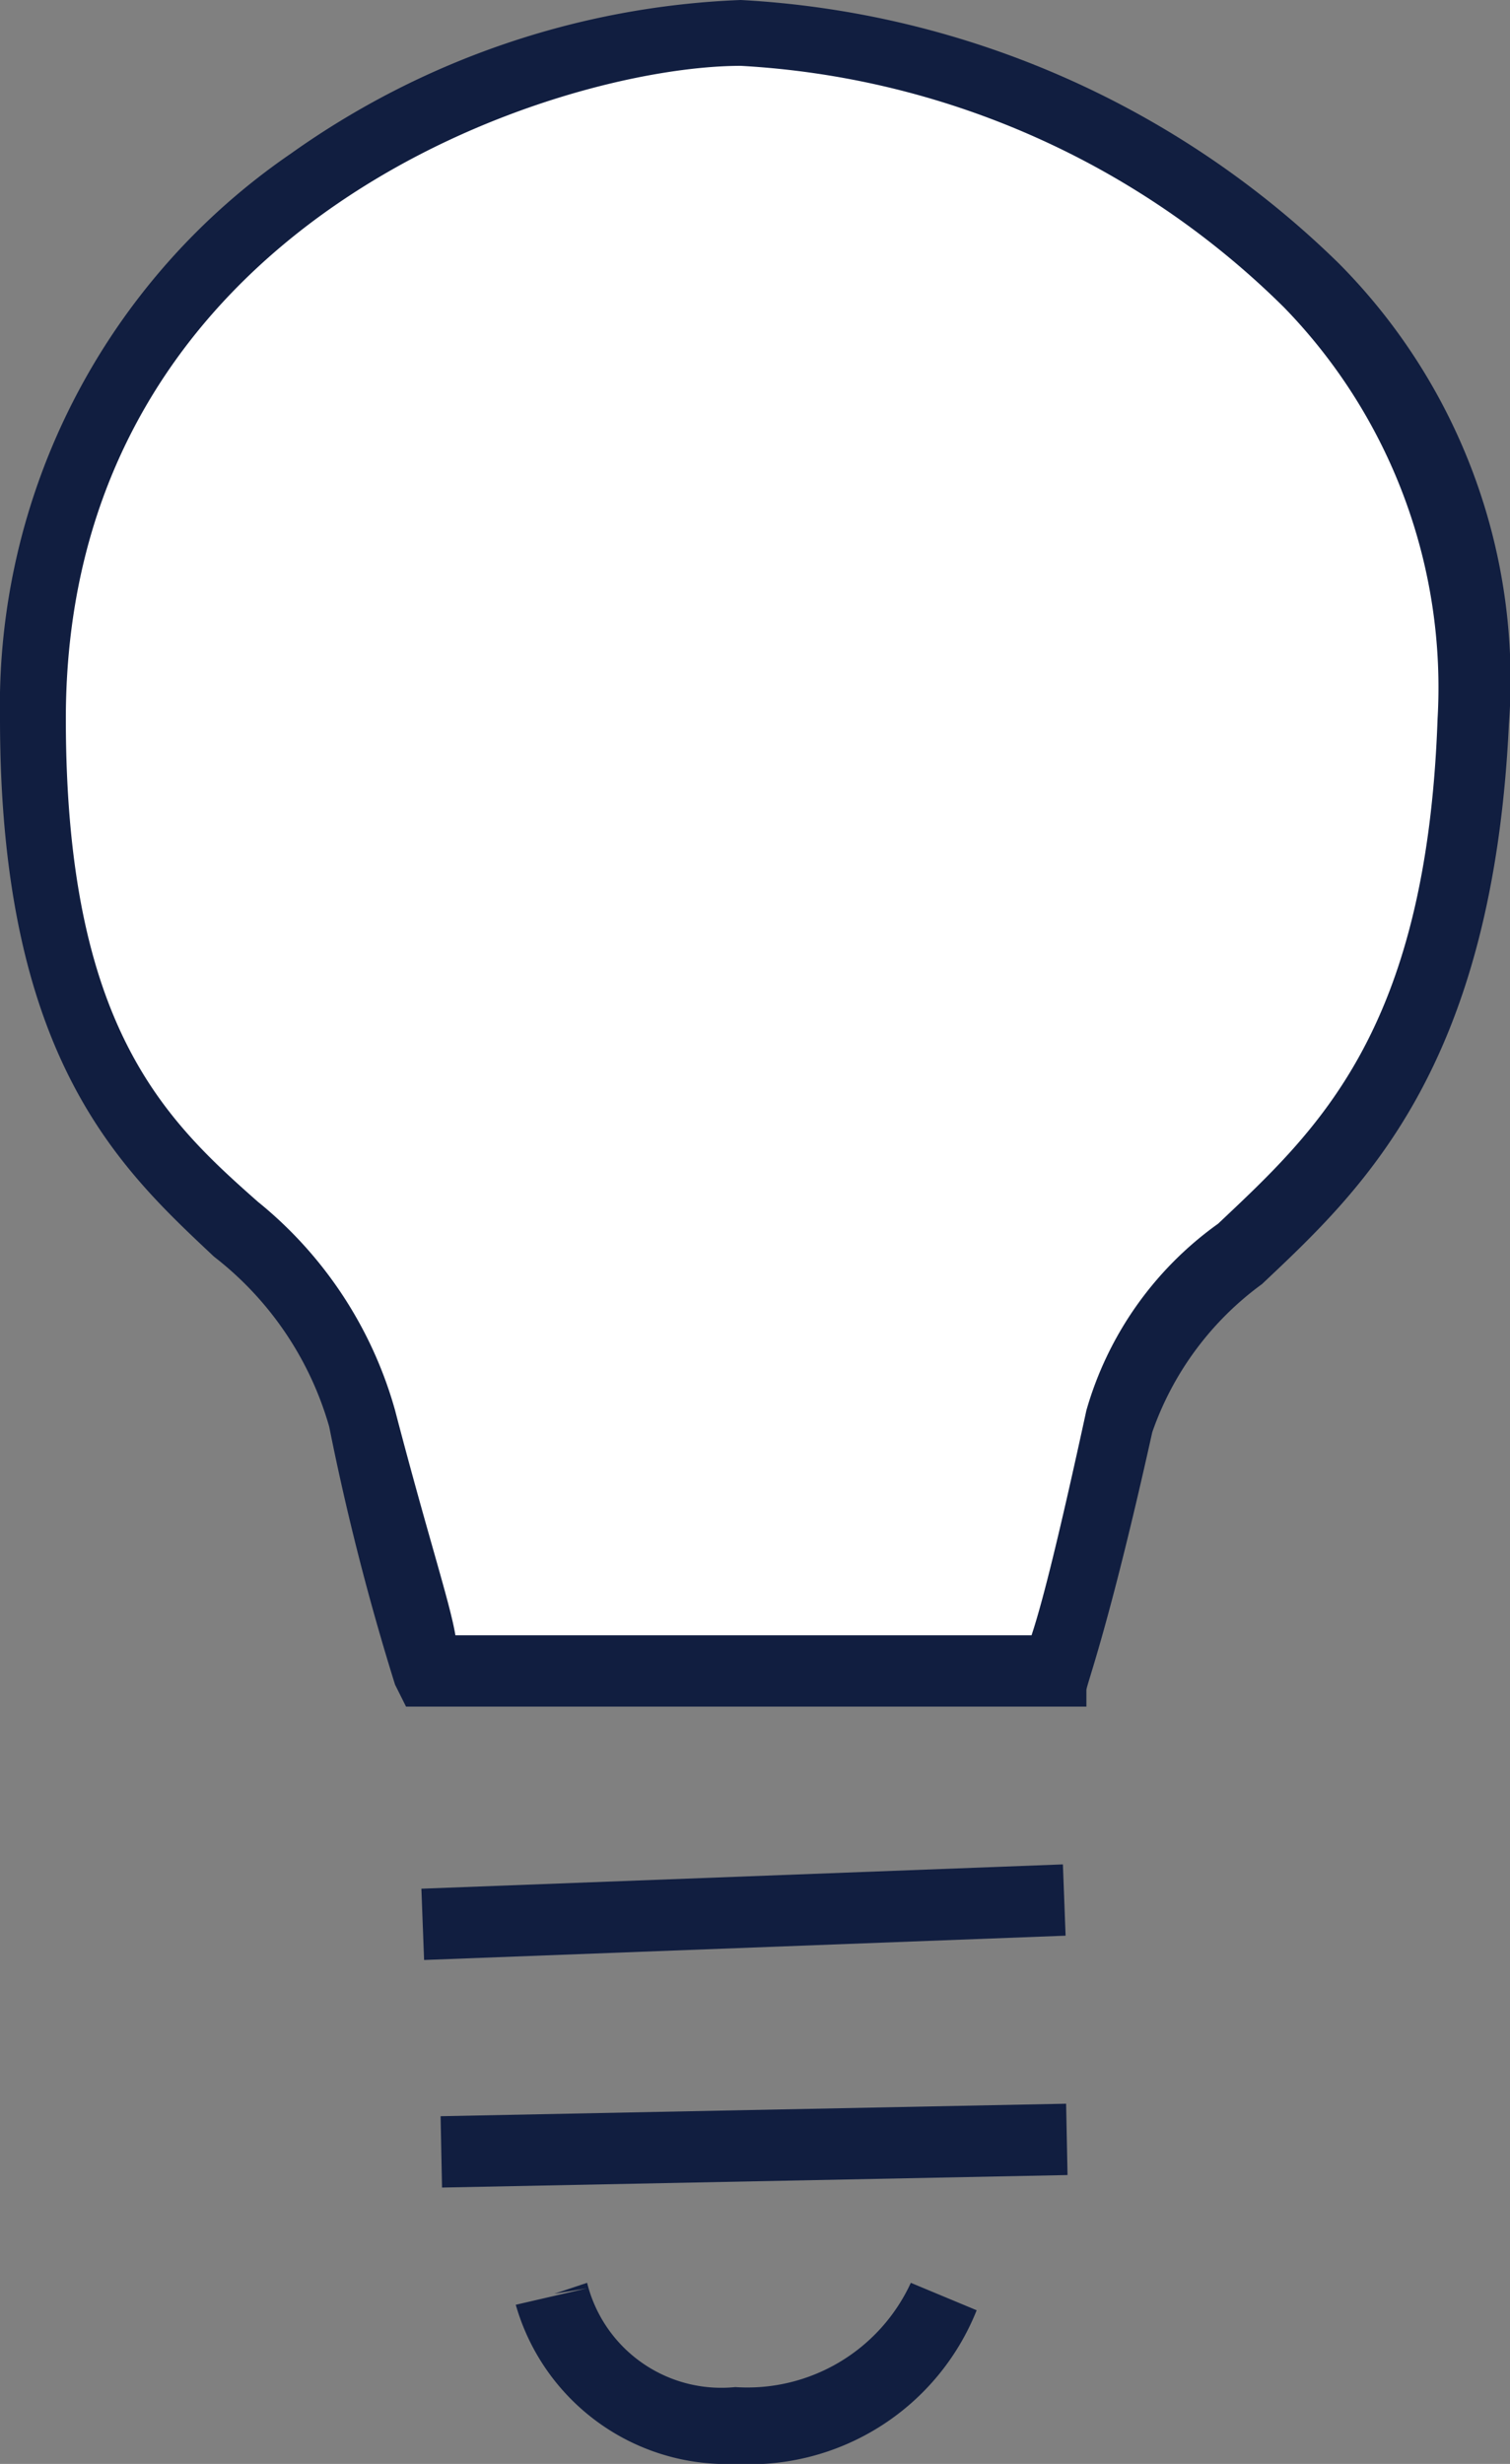
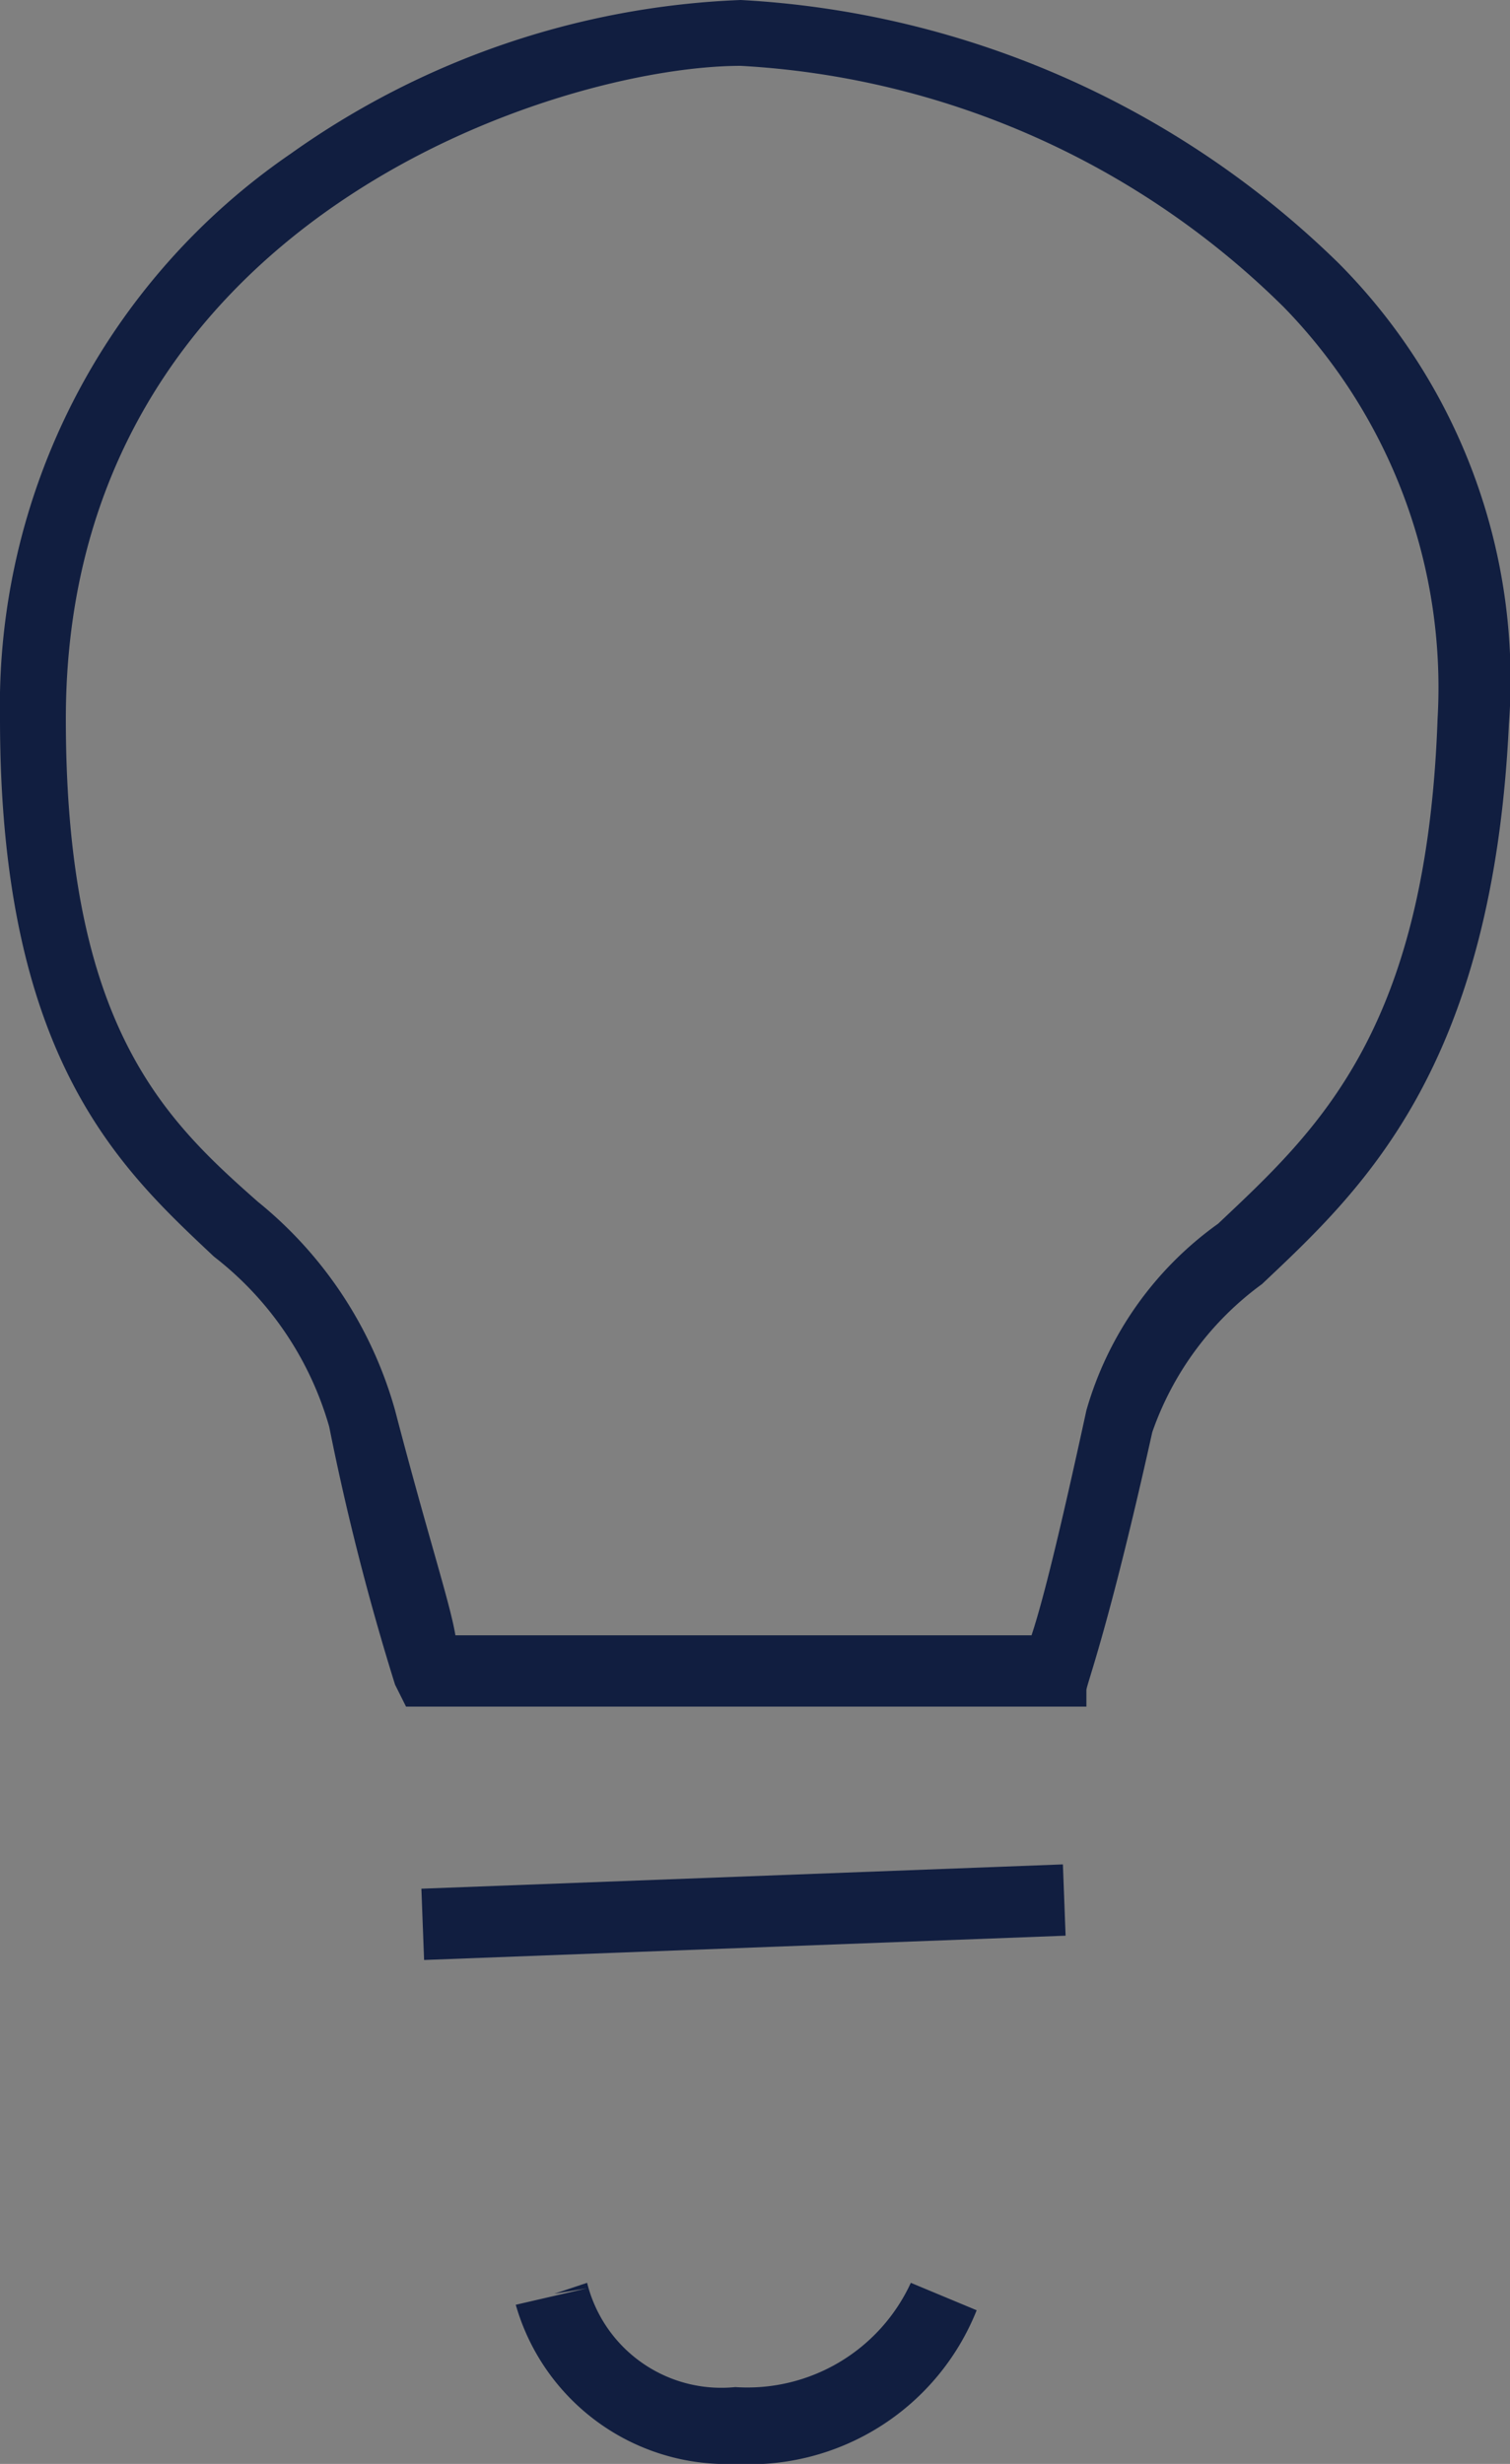
<svg xmlns="http://www.w3.org/2000/svg" id="Layer_1" data-name="Layer 1" viewBox="0 0 27.52 44.9">
  <rect x="0" y="0" width="27.52" height="44.9" fill="#808080" stroke="none" />
  <title>White-On-Sky-Blue-And-Yellow-Innovation</title>
-   <path d="M19,33H30.5a37.09,37.09,0,0,0,1.2-4.6c0.8-3.6,6-3.4,6.4-12.8S28.5,3.1,24.7,3.1,11.9,6.2,11.9,15.7s5.1,8.5,6,12.8C18.7,32.1,19,33,19,33Z" transform="translate(-11.2 -2.6)" style="fill:#fff" />
  <path d="M31,33.7H18.6l-0.2-.4a45.92,45.92,0,0,1-1.2-4.7,6,6,0,0,0-2.1-3.1c-1.7-1.6-3.9-3.6-3.9-9.8A12.2,12.2,0,0,1,16.5,5.4a15.15,15.15,0,0,1,8.2-2.8A16.87,16.87,0,0,1,35.6,7.4a10.77,10.77,0,0,1,3.1,8.4C38.4,22.1,36,24.3,34.2,26a5.63,5.63,0,0,0-2,2.7c-0.8,3.6-1.2,4.6-1.2,4.7v0.3ZM19.5,32.4H30c0.2-.6.5-1.8,1-4.1a6.31,6.31,0,0,1,2.4-3.4c1.8-1.7,3.8-3.5,4-9.2a9.93,9.93,0,0,0-2.8-7.5,15.26,15.26,0,0,0-9.9-4.4c-3.3,0-12.3,2.8-12.3,11.9,0,5.6,1.8,7.3,3.5,8.8a7.48,7.48,0,0,1,2.5,3.8C19,30.6,19.4,31.8,19.5,32.4Z" transform="translate(-11.2 -2.6)" style="fill:#111e40" />
  <rect x="18.9" y="36.8" width="11.7" height="1.3" transform="translate(-12.6 -1.64) rotate(-2.17)" style="fill:#111e40" />
-   <rect x="19.3" y="41" width="11.4" height="1.3" transform="matrix(1, -0.02, 0.02, 1, -12.09, -2.05)" style="fill:#111e40" />
  <path d="M24.6,47.5a4,4,0,0,1-4-2.9l1.3-.3-0.6.1,0.6-.2a2.52,2.52,0,0,0,2.7,1.9,3.28,3.28,0,0,0,3.2-1.9L29,44.7A4.46,4.46,0,0,1,24.6,47.5Z" transform="translate(-11.2 -2.6)" style="fill:#111e40" />
</svg>